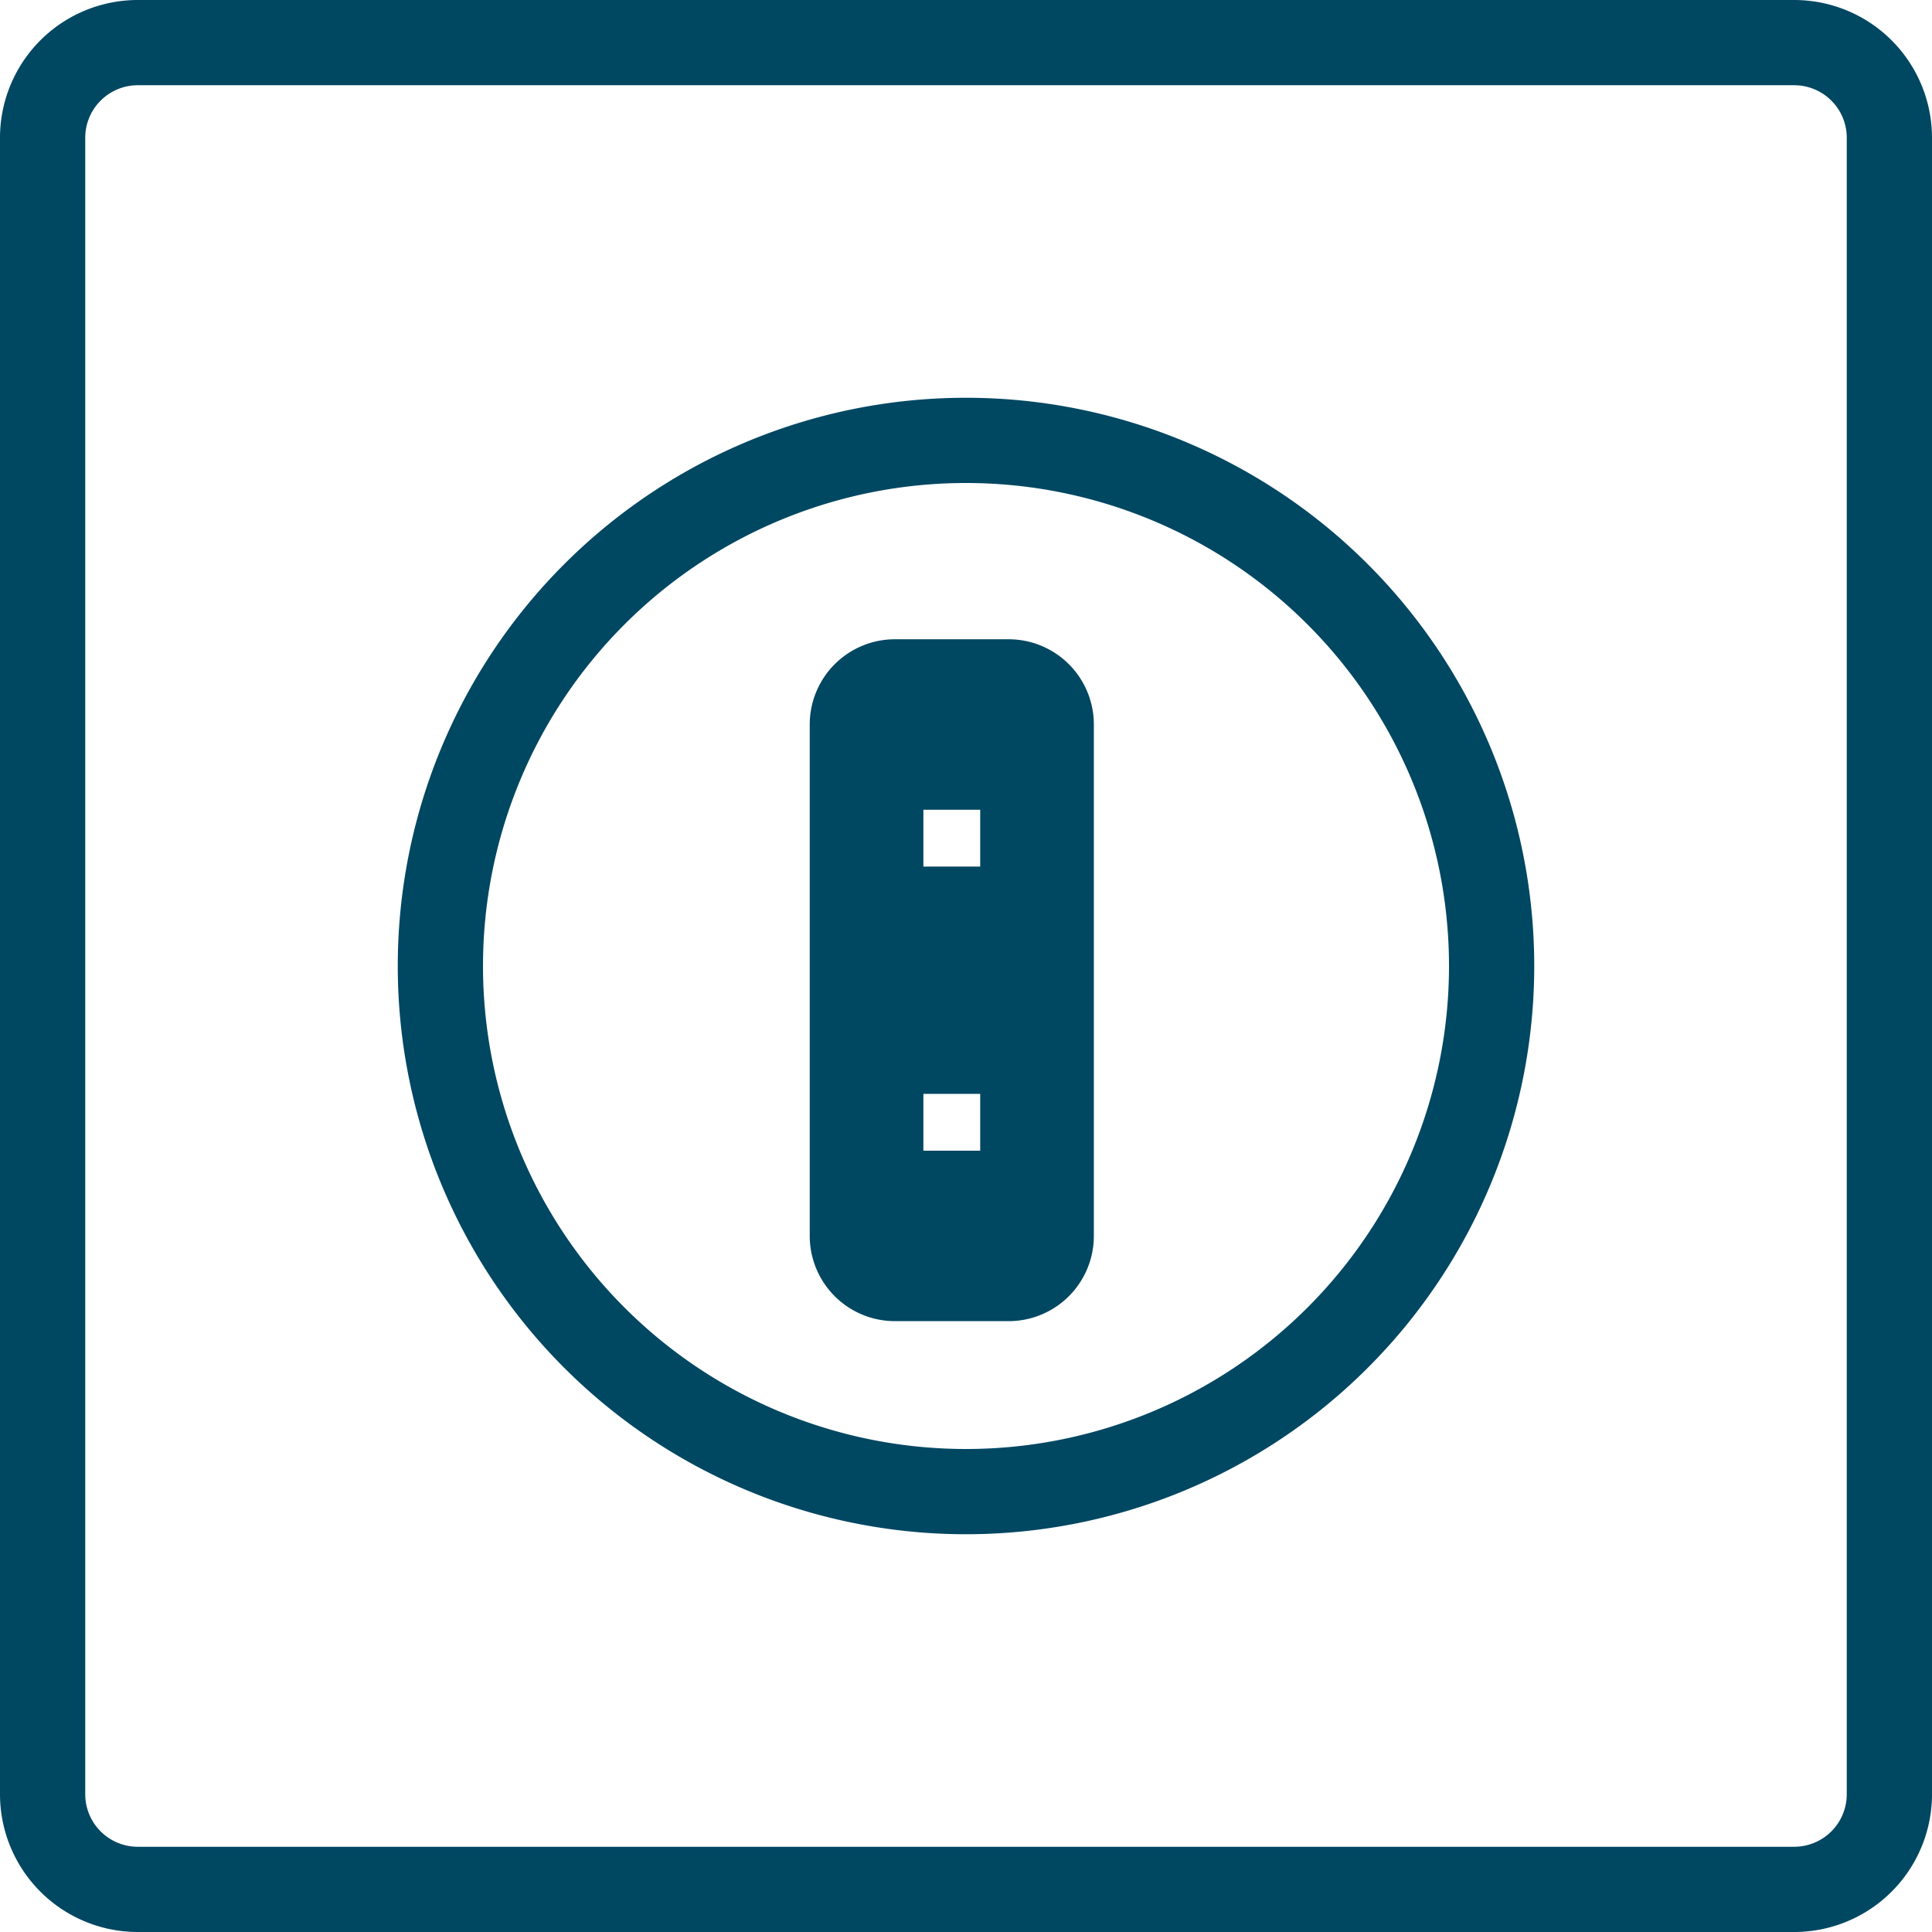
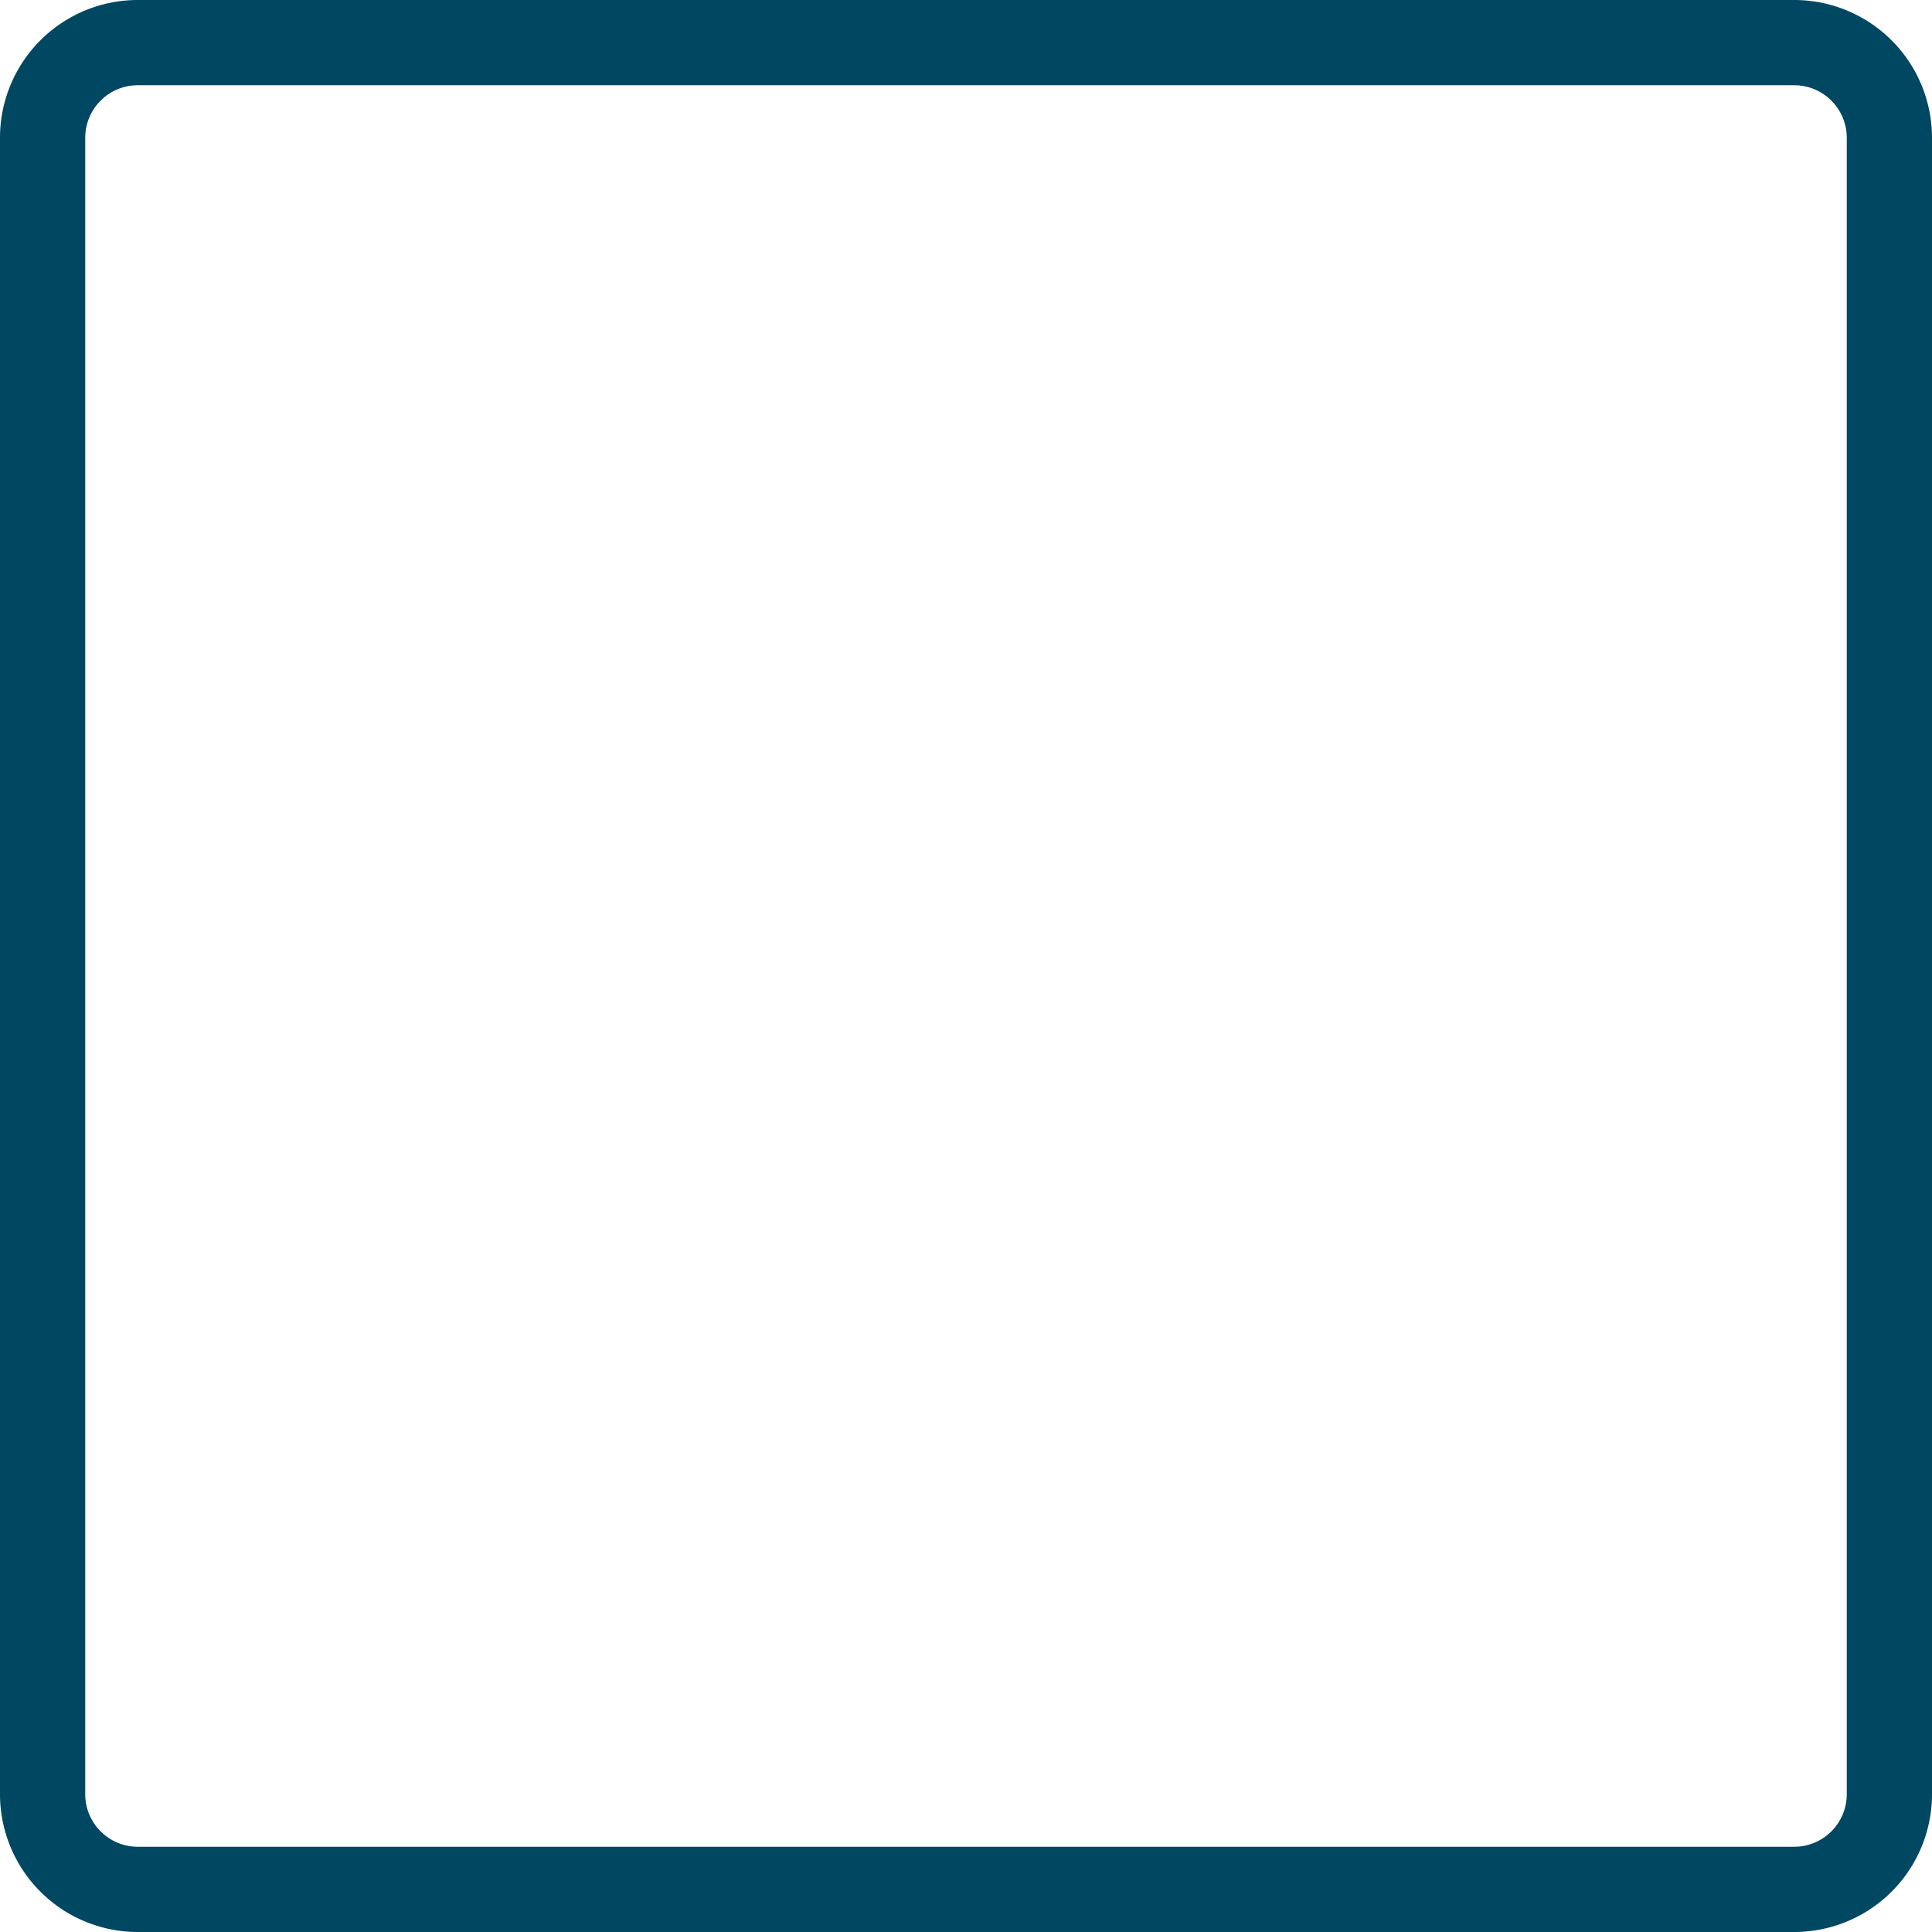
<svg xmlns="http://www.w3.org/2000/svg" id="Ebene_1" data-name="Ebene 1" viewBox="0 0 68 68">
  <defs>
    <style>.cls-1{fill:#004762;}</style>
  </defs>
  <title>icon_produttori</title>
  <path class="cls-1" d="M63.15,3A1.85,1.85,0,0,1,65,4.85v58.3A1.85,1.85,0,0,1,63.15,65H4.85A1.85,1.85,0,0,1,3,63.15V4.85A1.85,1.85,0,0,1,4.85,3h58.3m0-3H4.85A4.85,4.85,0,0,0,0,4.85v58.3A4.85,4.85,0,0,0,4.85,68h58.3A4.85,4.85,0,0,0,68,63.15V4.85A4.85,4.85,0,0,0,63.15,0h0Z" />
-   <path class="cls-1" d="M34,17A17,17,0,1,1,17,34,17,17,0,0,1,34,17m0-3A20,20,0,1,0,54,34,20,20,0,0,0,34,14h0Z" />
-   <path class="cls-1" d="M38.5,25.5a3,3,0,0,0-3-3h-4a3,3,0,0,0-3,3v18a3,3,0,0,0,3,3h4a3,3,0,0,0,3-3v-18Zm-4,15h-2v-2h2v2Zm0-10h-2v-2h2v2Z" />
</svg>